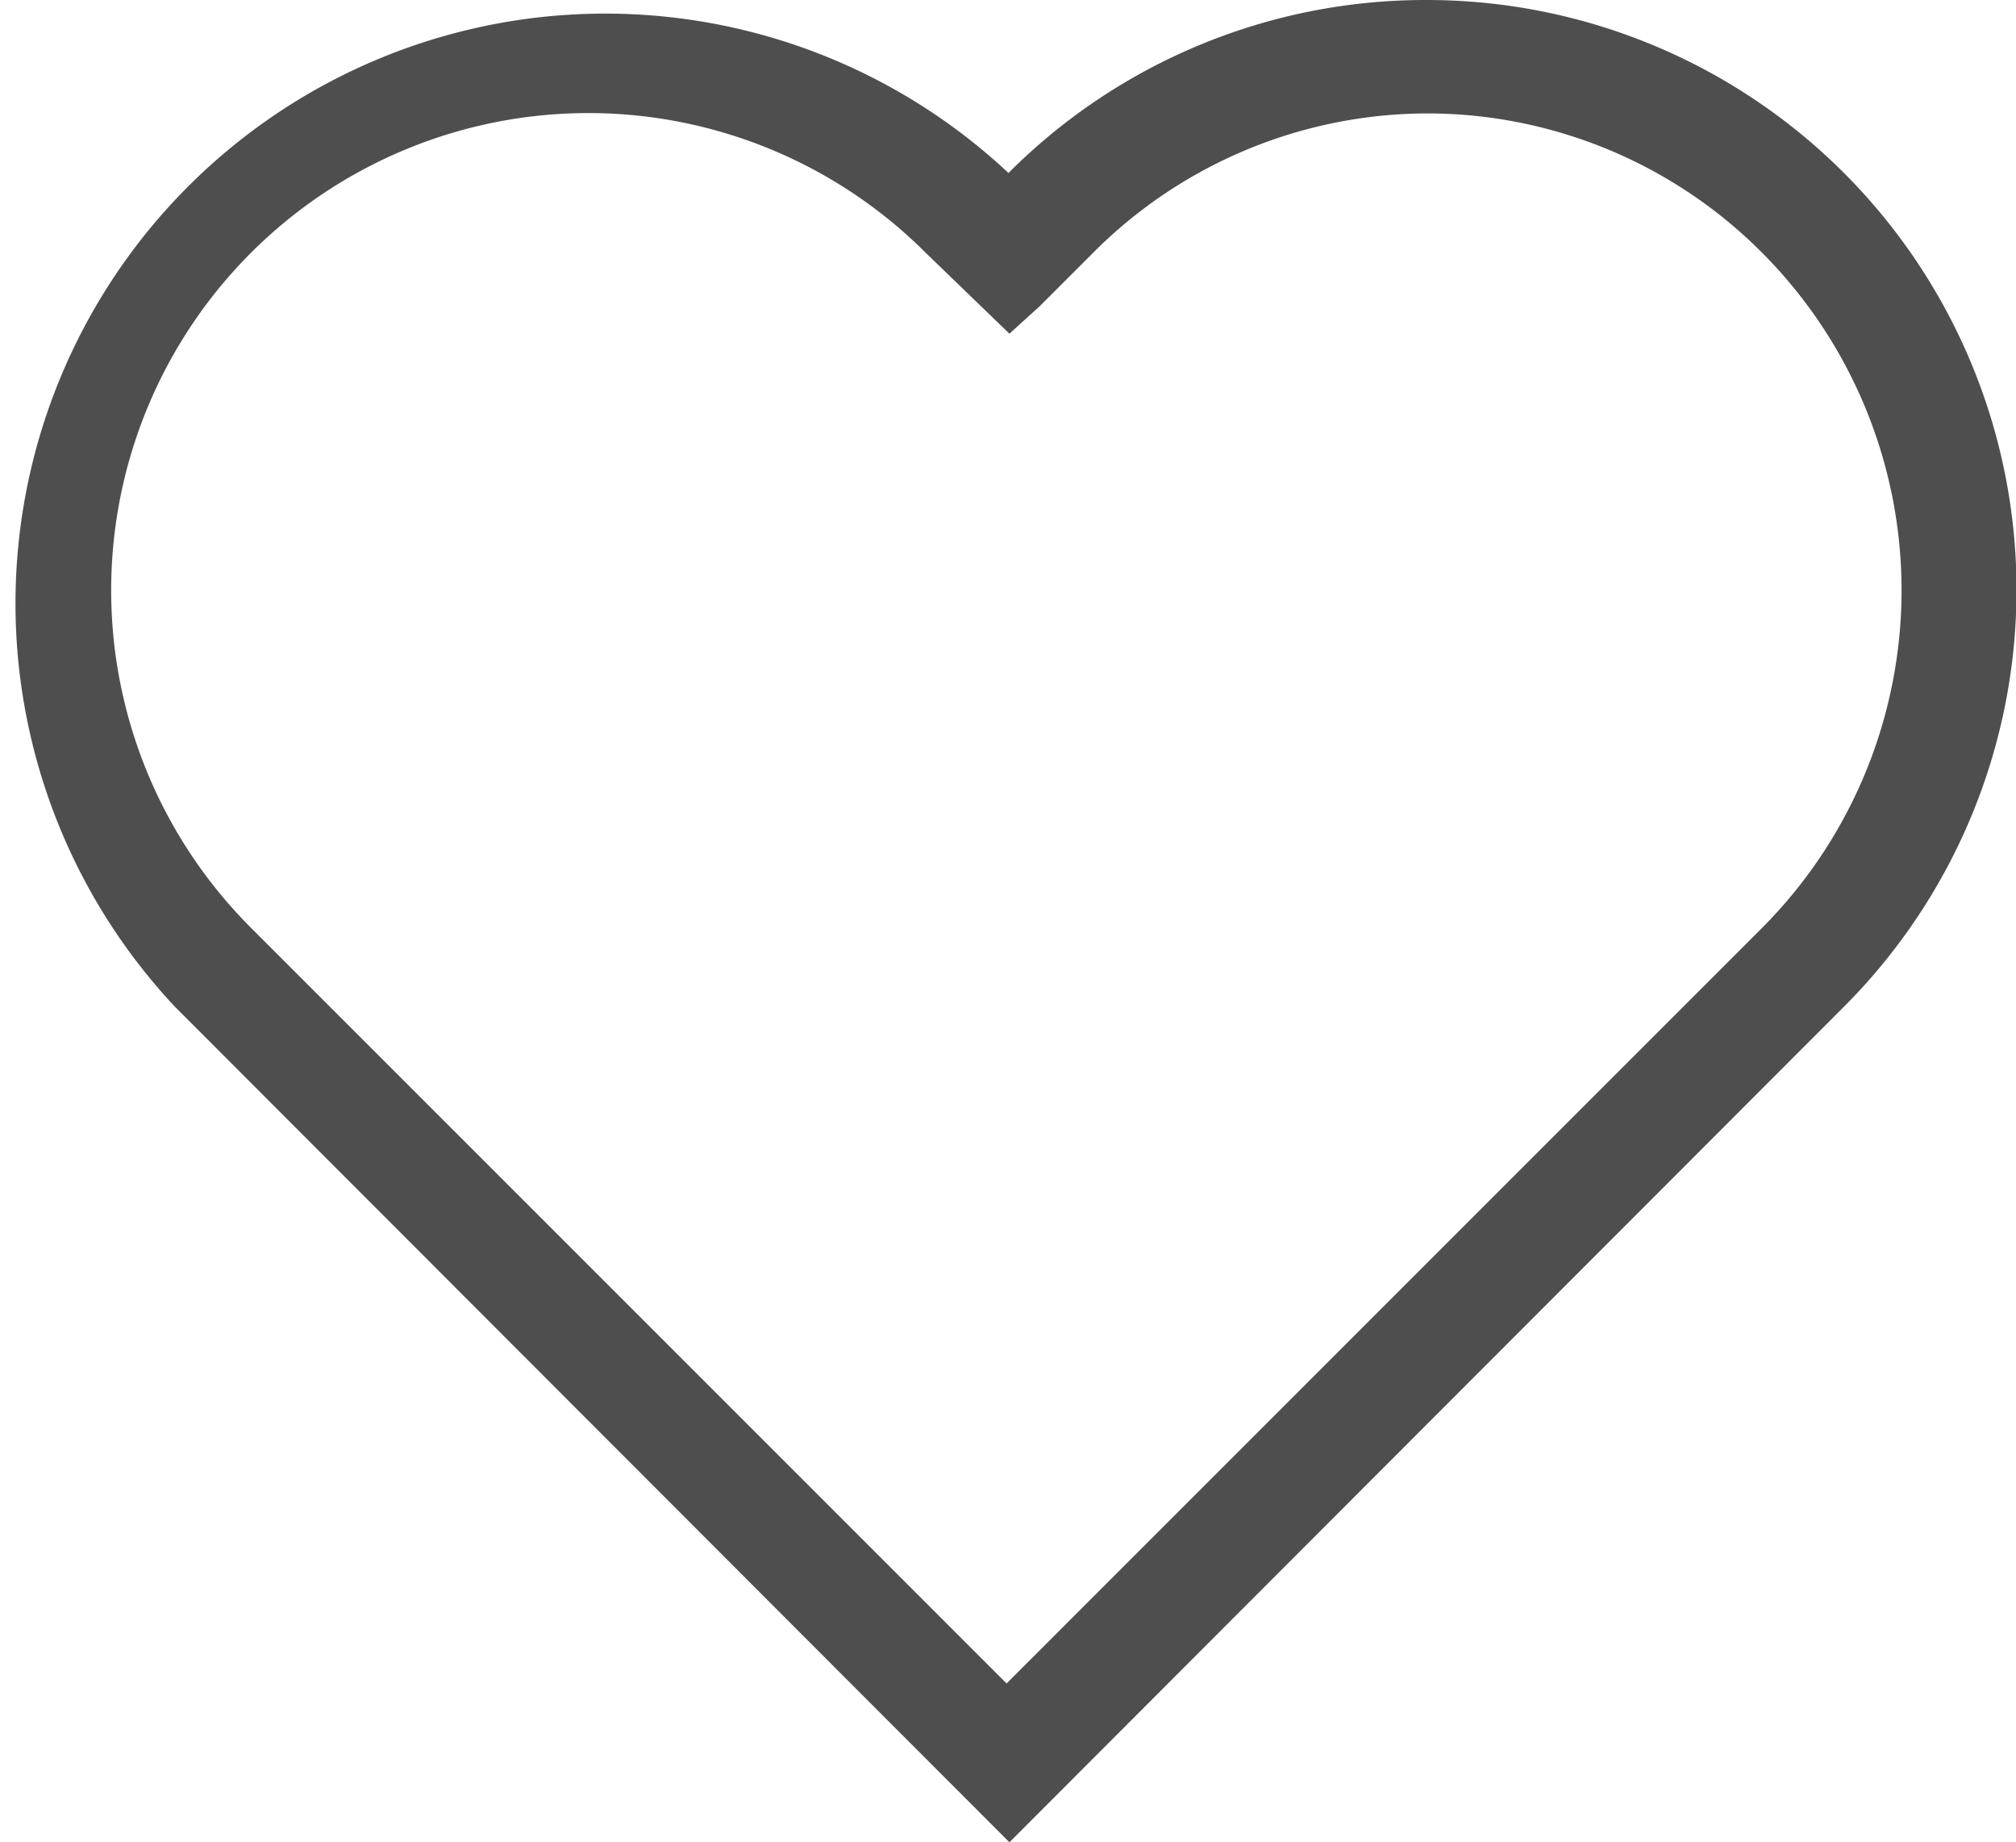
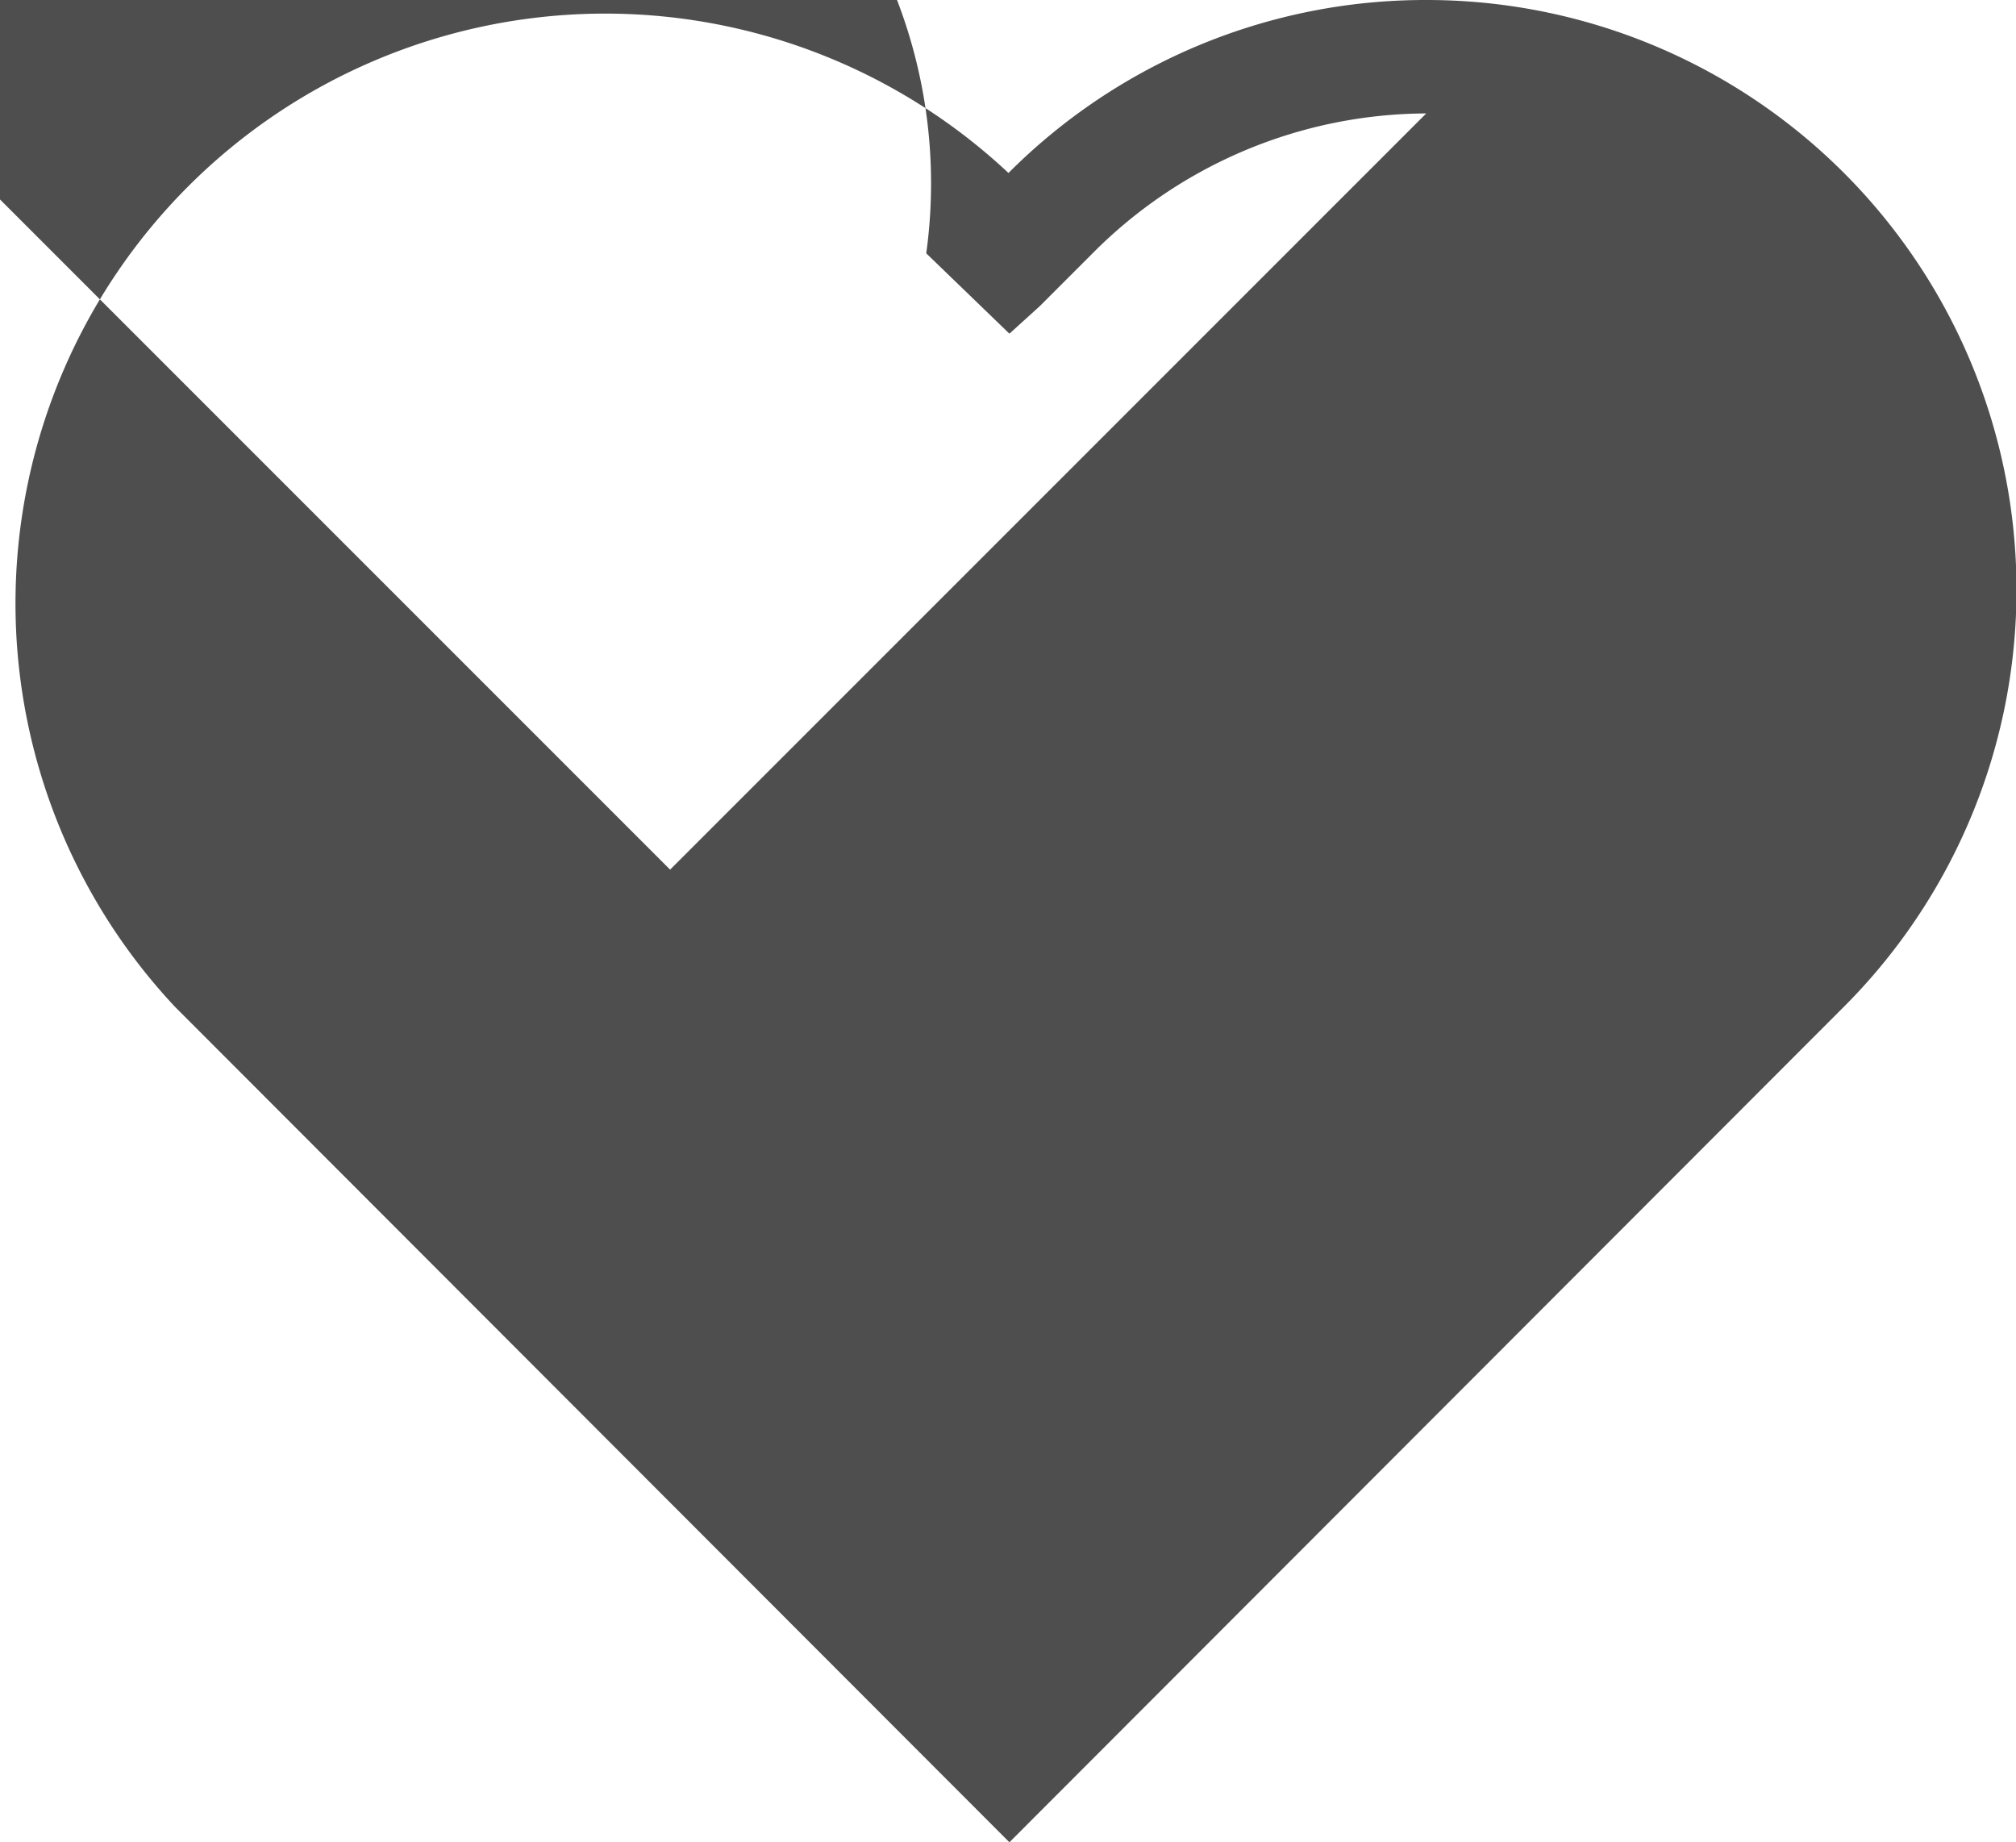
<svg xmlns="http://www.w3.org/2000/svg" viewBox="0 0 21.33 19.49">
  <defs>
    <style>.cls-1{fill:#4e4e4e;}</style>
  </defs>
  <g id="レイヤー_2" data-name="レイヤー 2">
    <g id="main">
-       <path class="cls-1" d="M15.09,1.2a5,5,0,0,1,3.56,1.48,5.06,5.06,0,0,1,0,7.13l-8,8-8-8A5,5,0,1,1,9.8,2.68l.88.85L11,3.24l.56-.56A5,5,0,0,1,15.09,1.2m0-1.2a6.23,6.23,0,0,0-4.42,1.83h0a6.24,6.24,0,0,0-8.82,8.82v0l8.83,8.84,8.83-8.84h0A6.24,6.24,0,0,0,15.09,0Z" />
+       <path class="cls-1" d="M15.09,1.2l-8,8-8-8A5,5,0,1,1,9.8,2.68l.88.85L11,3.24l.56-.56A5,5,0,0,1,15.09,1.2m0-1.2a6.23,6.23,0,0,0-4.42,1.83h0a6.24,6.24,0,0,0-8.82,8.82v0l8.83,8.84,8.83-8.84h0A6.24,6.24,0,0,0,15.09,0Z" />
    </g>
  </g>
</svg>